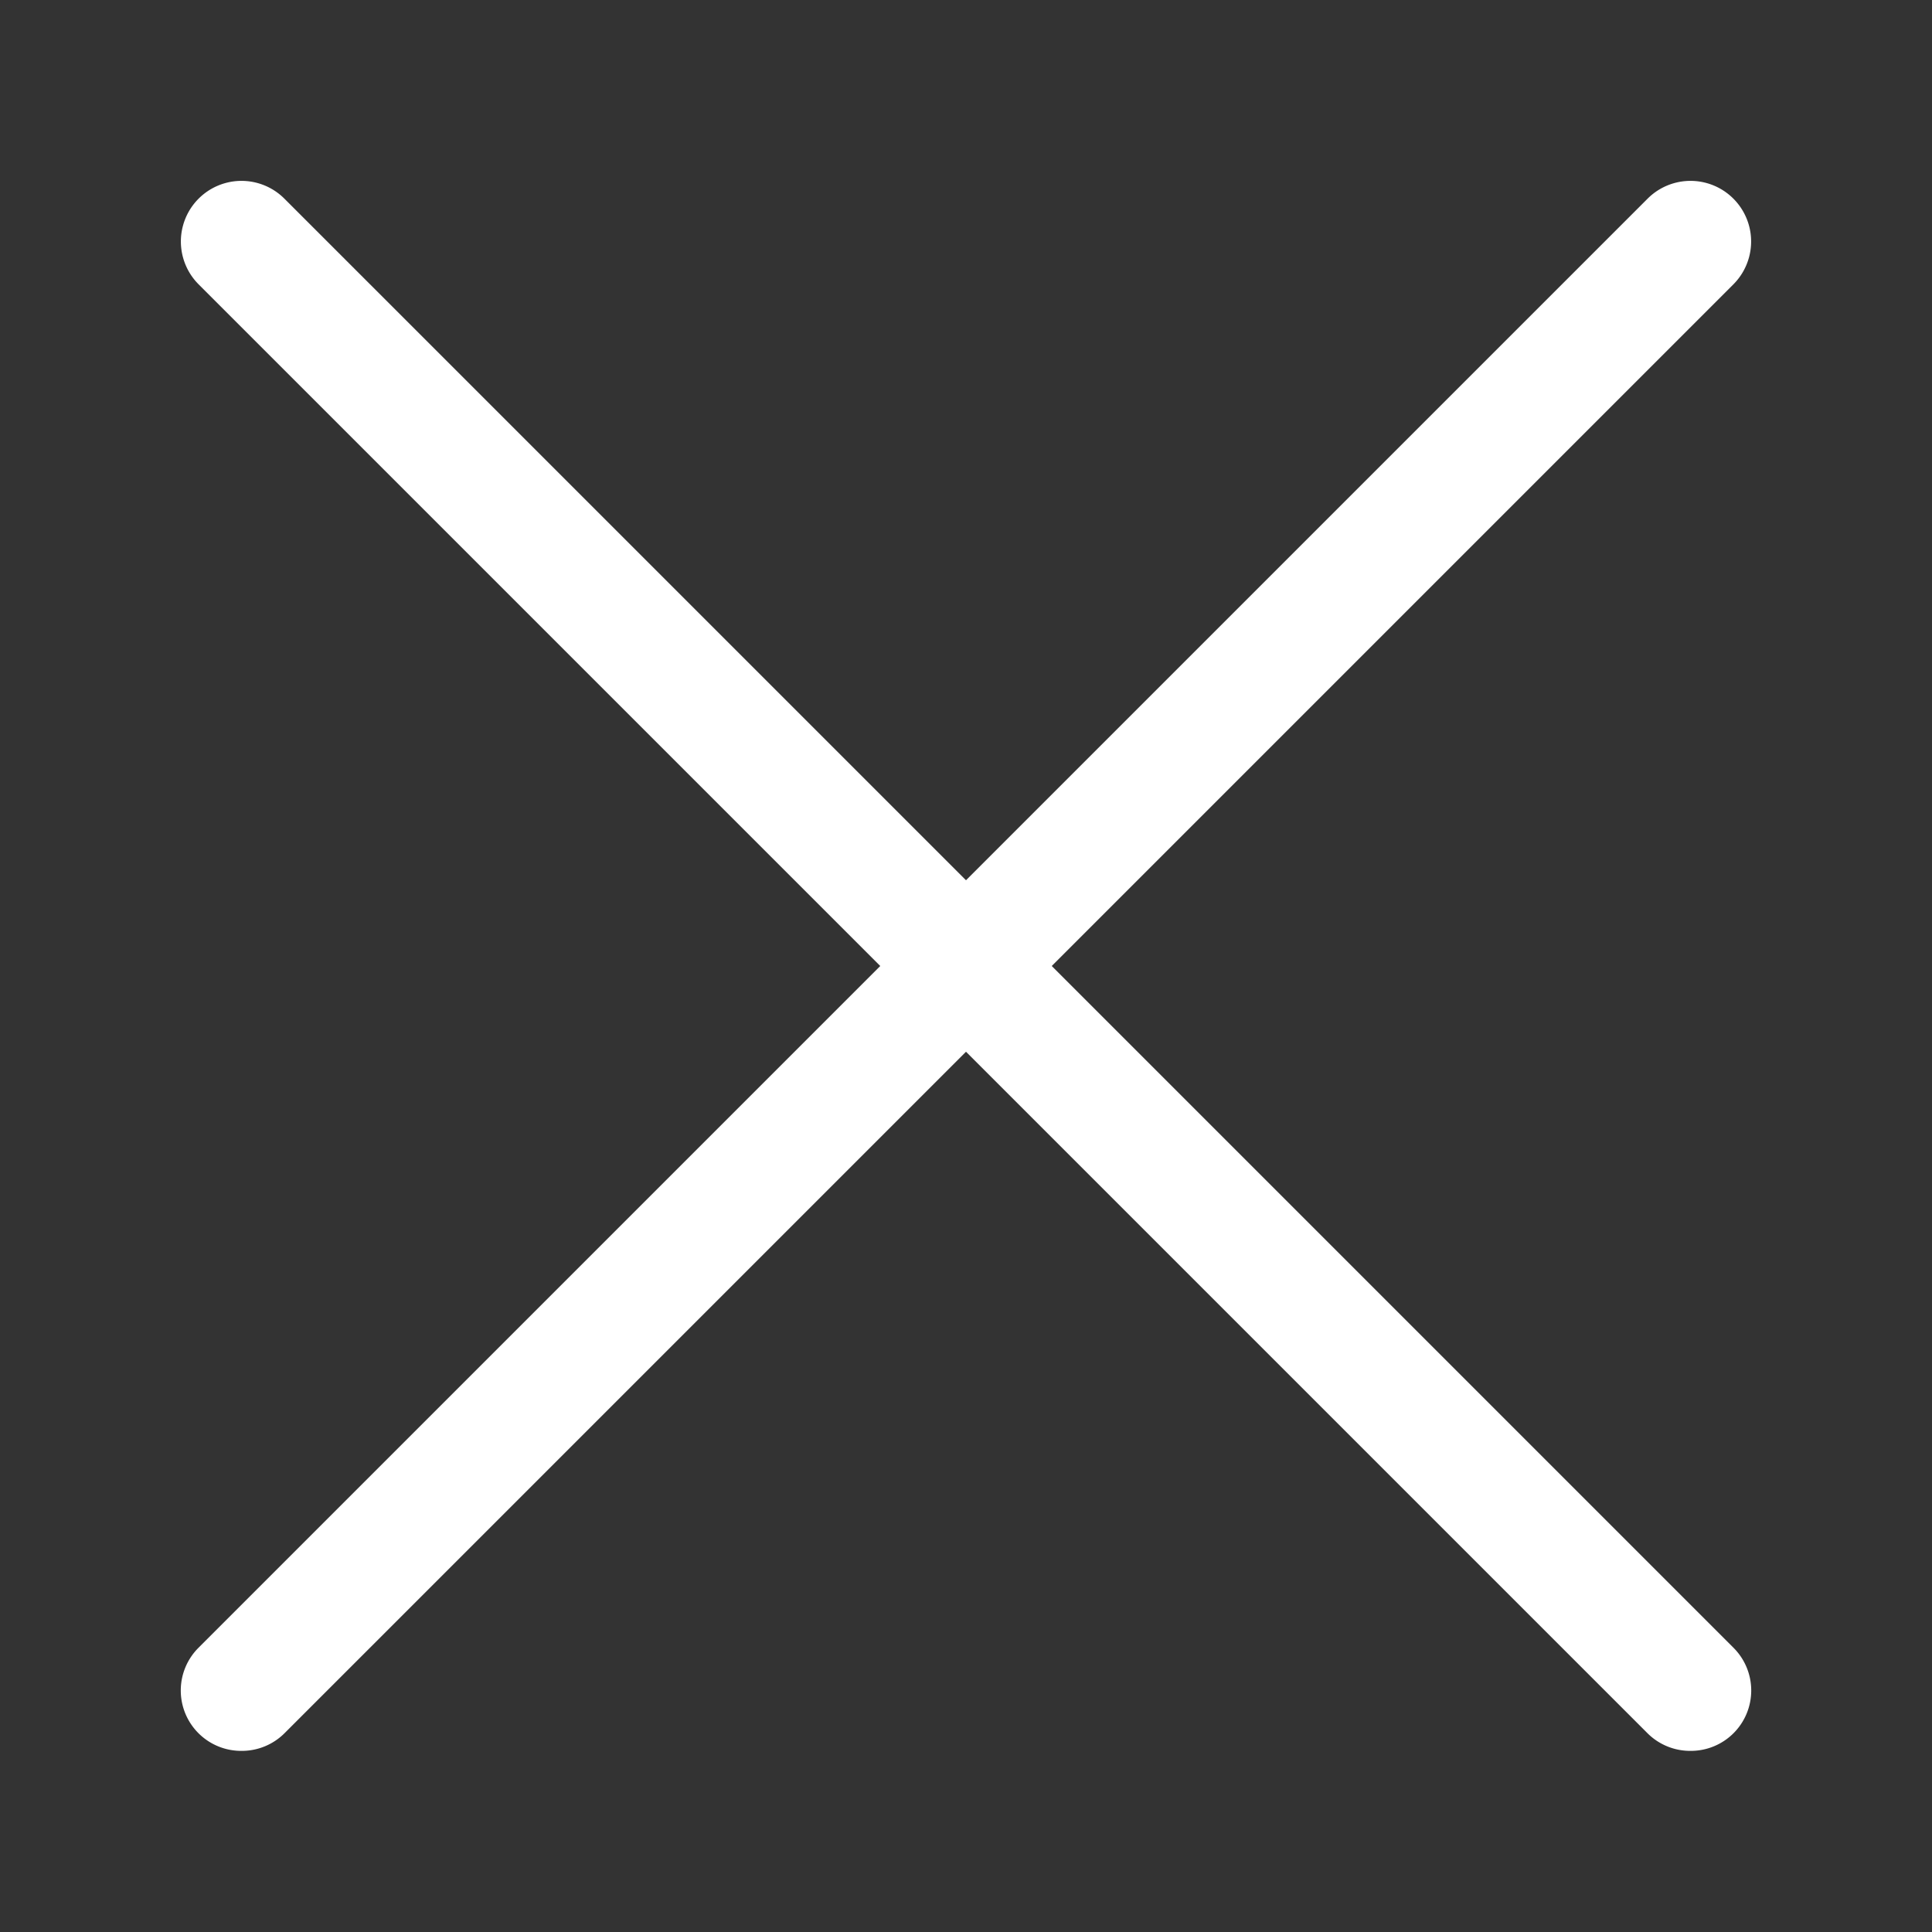
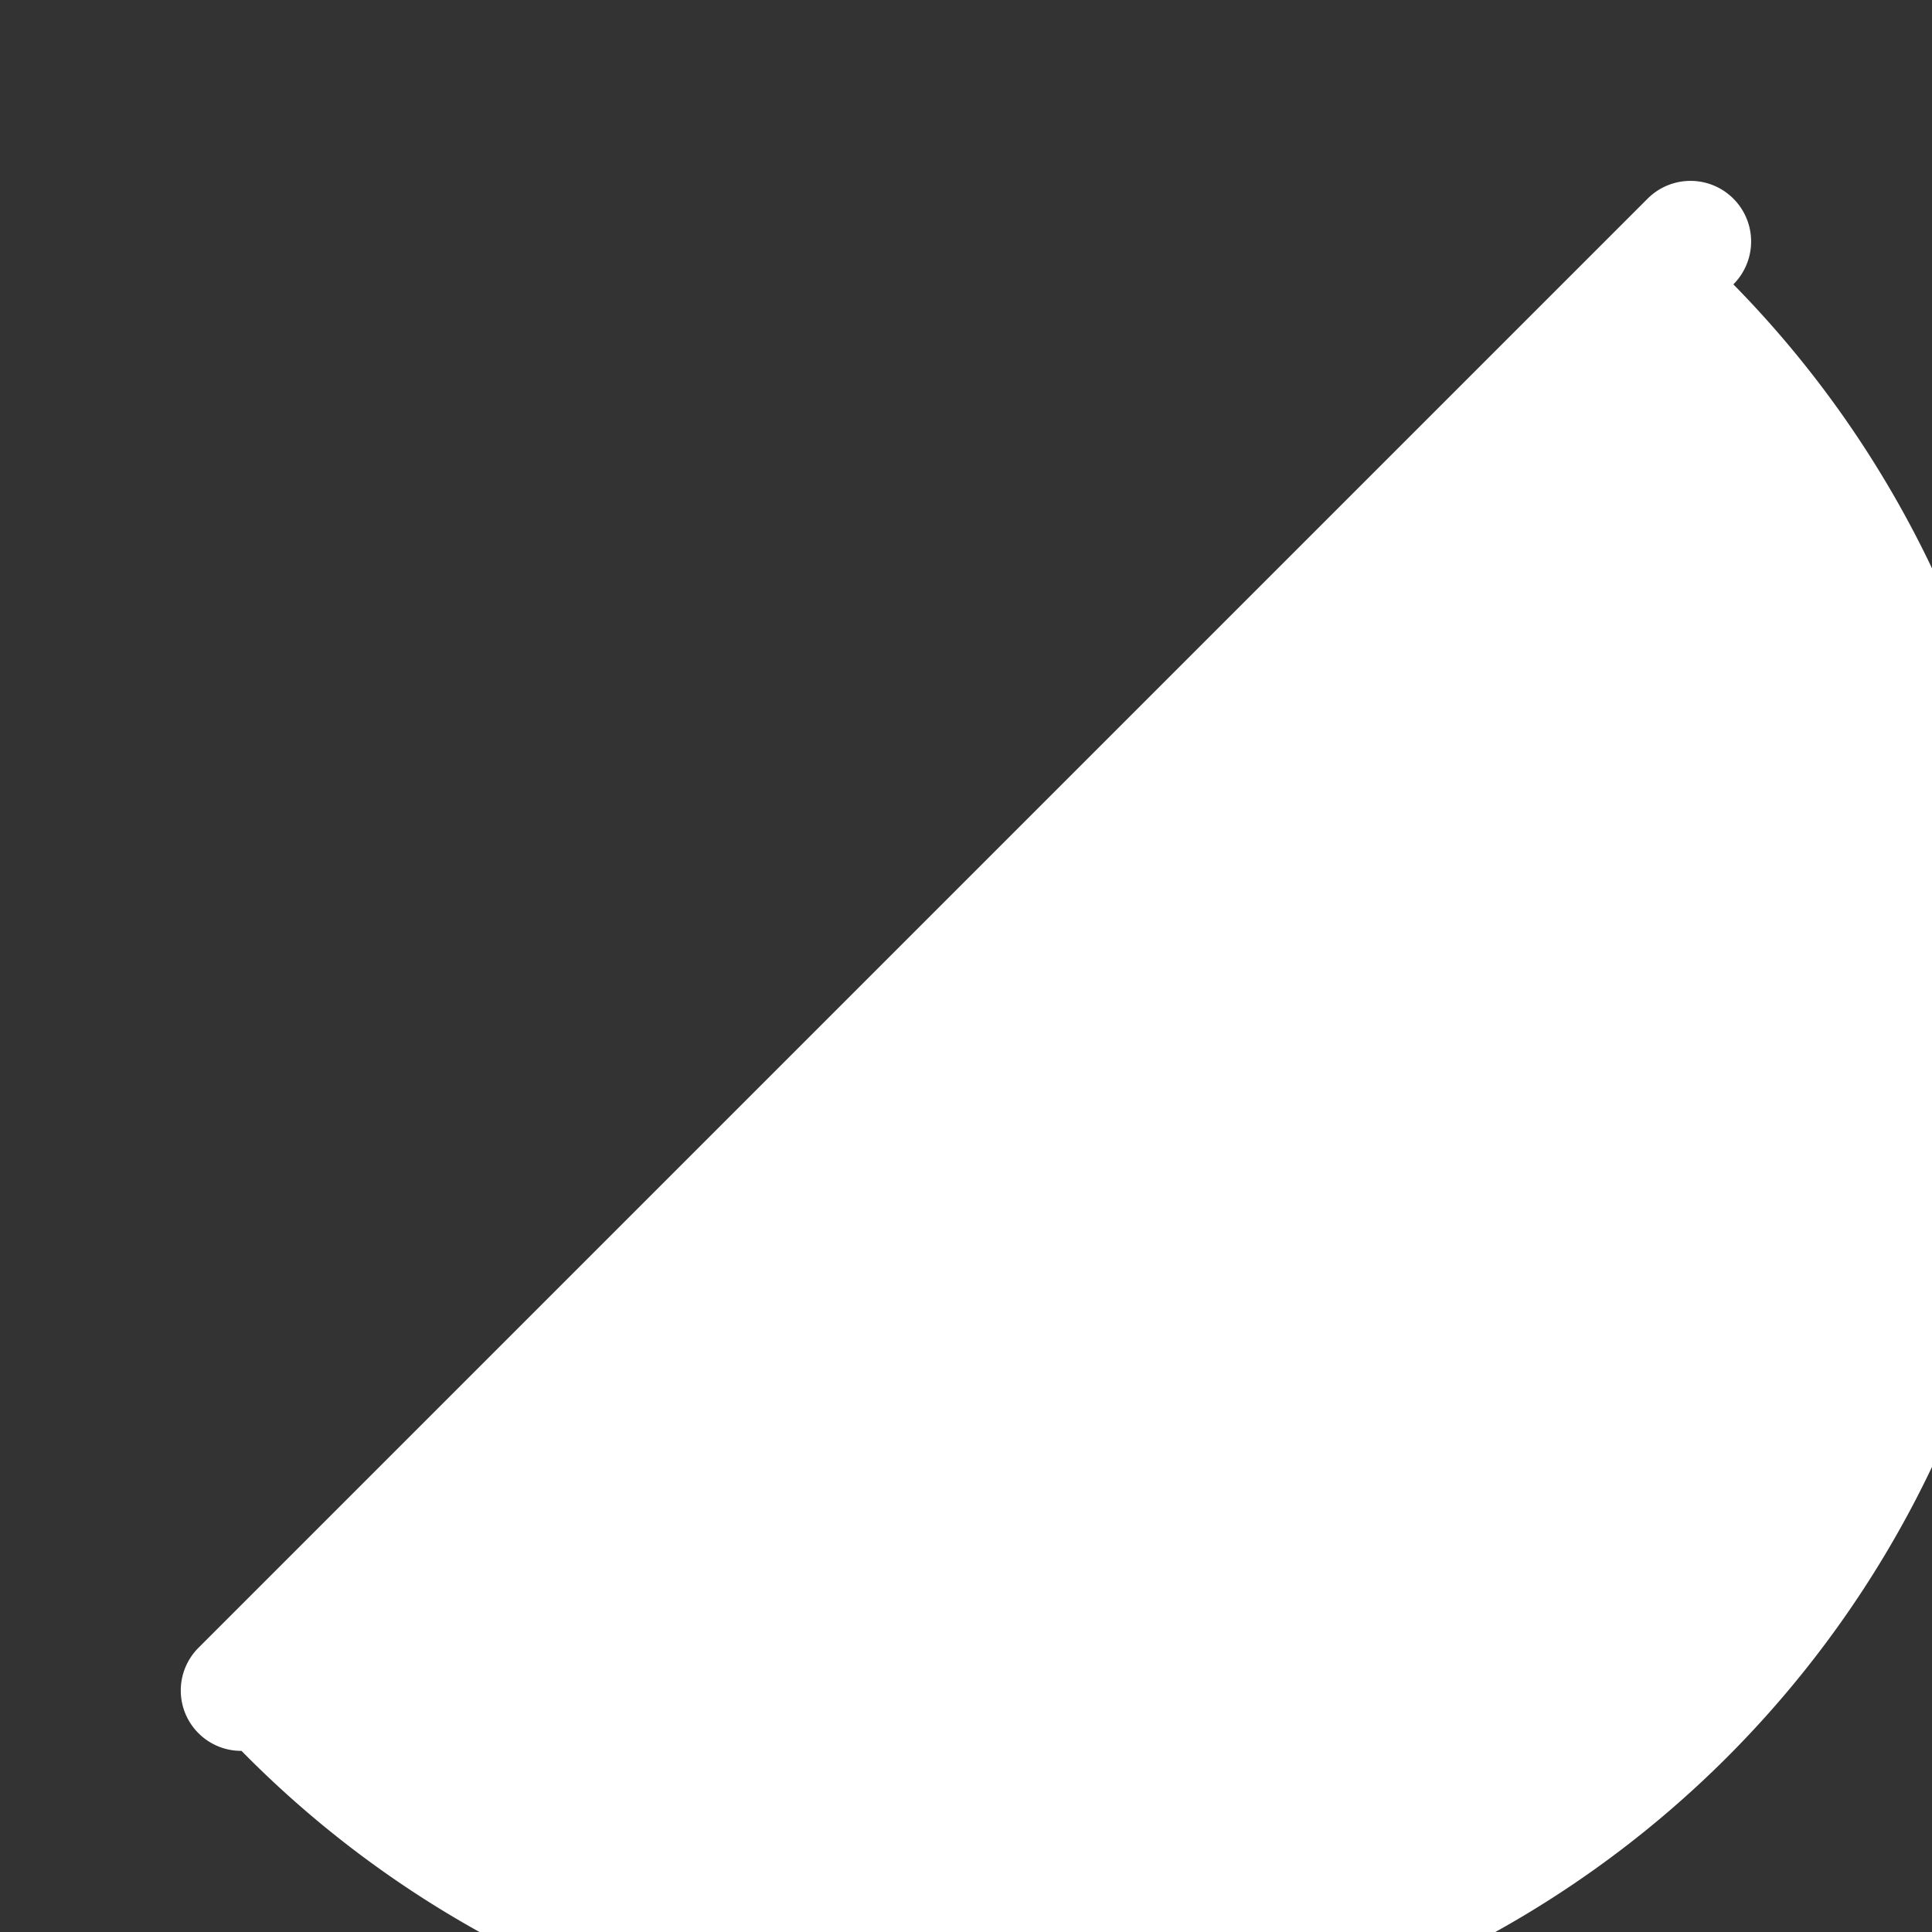
<svg xmlns="http://www.w3.org/2000/svg" viewBox="0 0 32 32">
  <rect x="0" y="0" width="32" height="32" fill="#333333" stroke="none" />
  <defs>
    <style>.cls-1{fill:none;}</style>
  </defs>
  <title />
  <g data-name="Layer 2" id="Layer_2">
-     <path d="M4,29a1,1,0,0,1-.71-.29,1,1,0,0,1,0-1.42l24-24a1,1,0,1,1,1.42,1.42l-24,24A1,1,0,0,1,4,29Z" fill="#fff" />
-     <path d="M28,29a1,1,0,0,1-.71-.29l-24-24A1,1,0,0,1,4.71,3.29l24,24a1,1,0,0,1,0,1.42A1,1,0,0,1,28,29Z" fill="#fff" />
+     <path d="M4,29a1,1,0,0,1-.71-.29,1,1,0,0,1,0-1.42l24-24a1,1,0,1,1,1.42,1.42A1,1,0,0,1,4,29Z" fill="#fff" />
  </g>
  <g id="frame">
    <rect class="cls-1" height="32" width="32" />
  </g>
</svg>